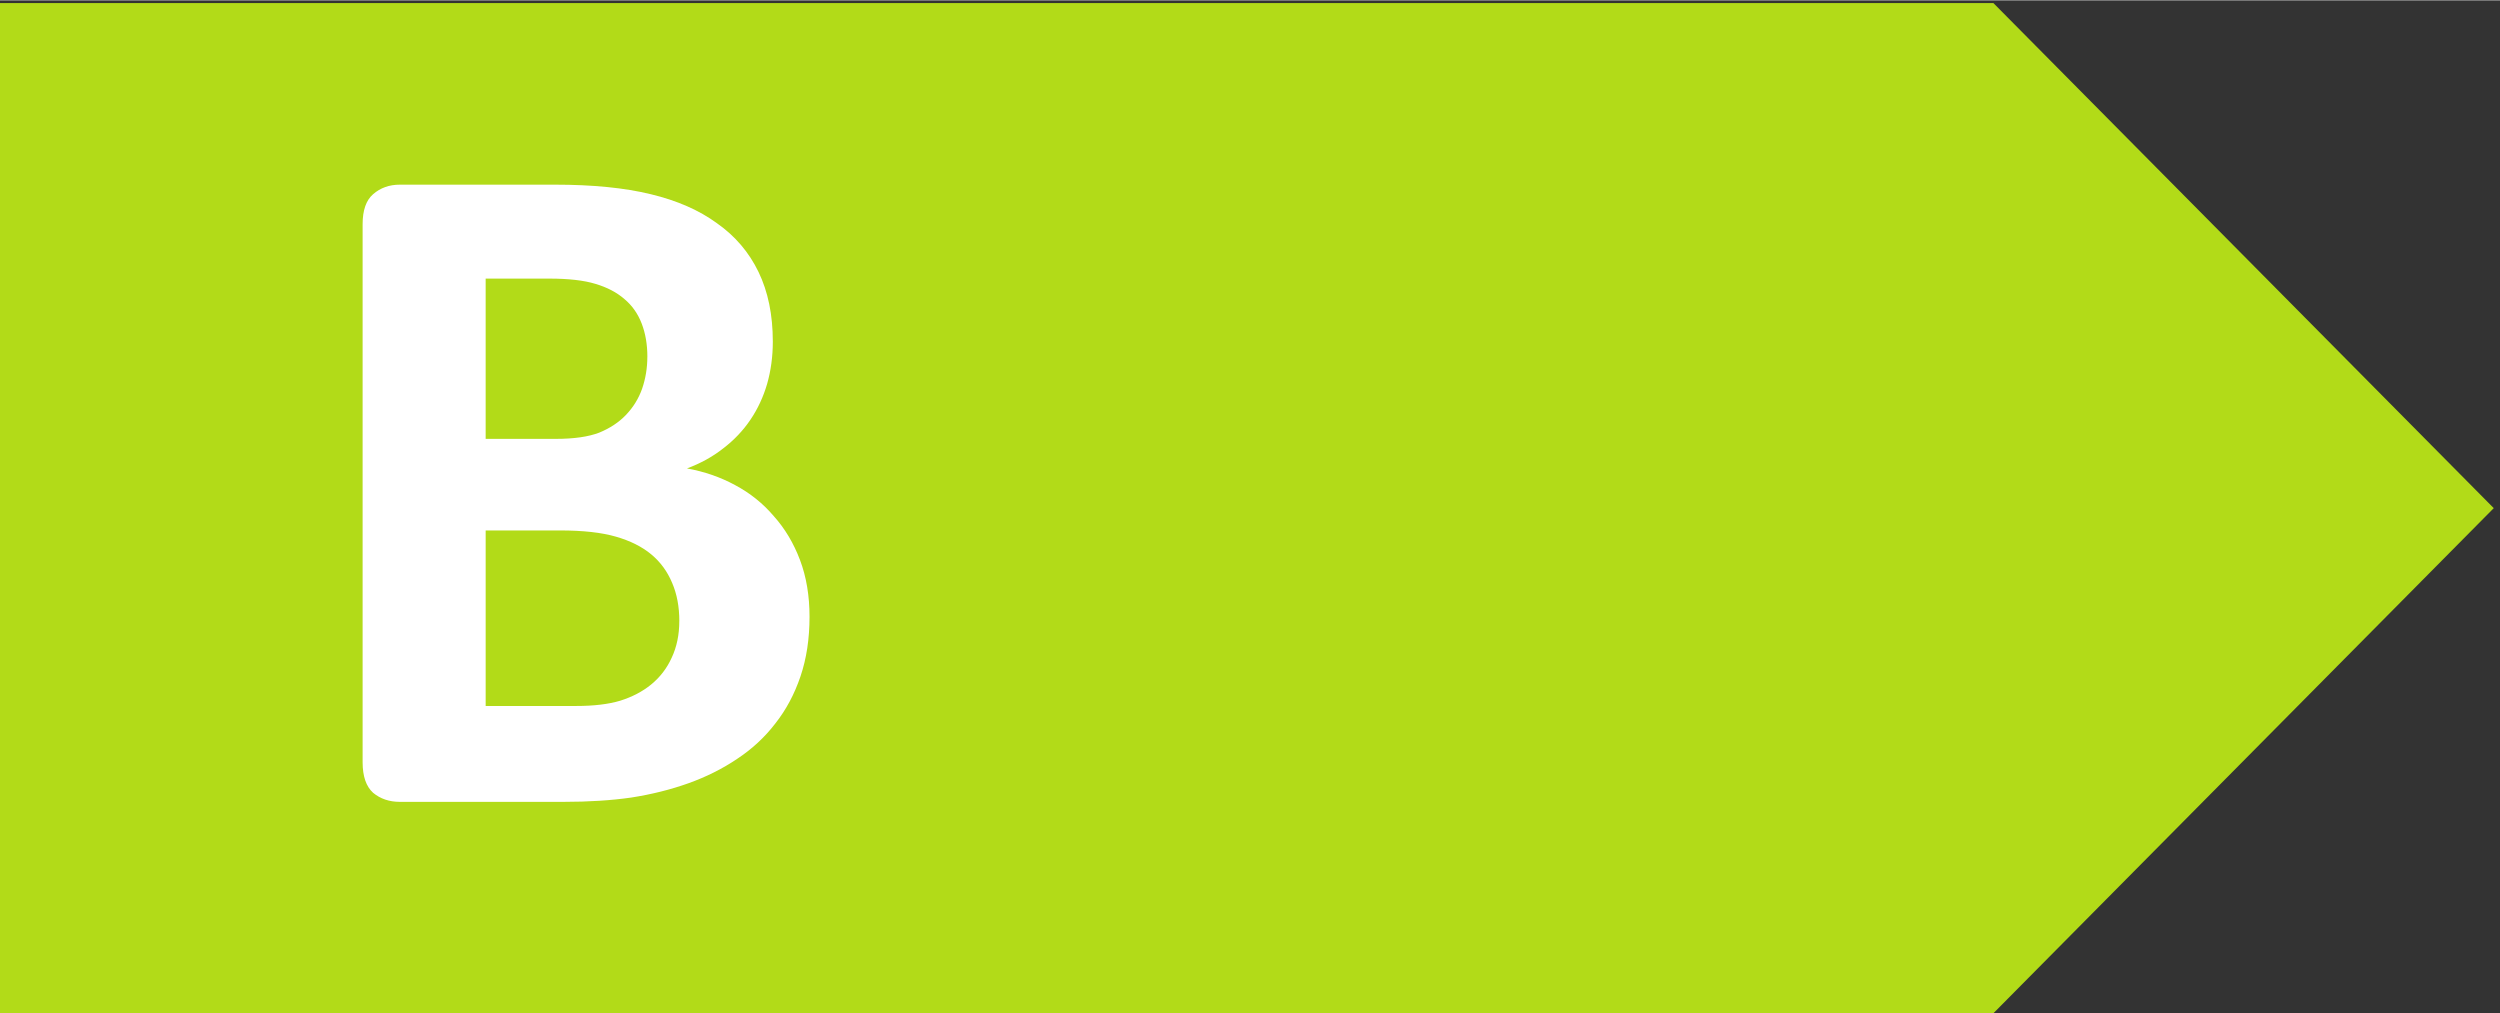
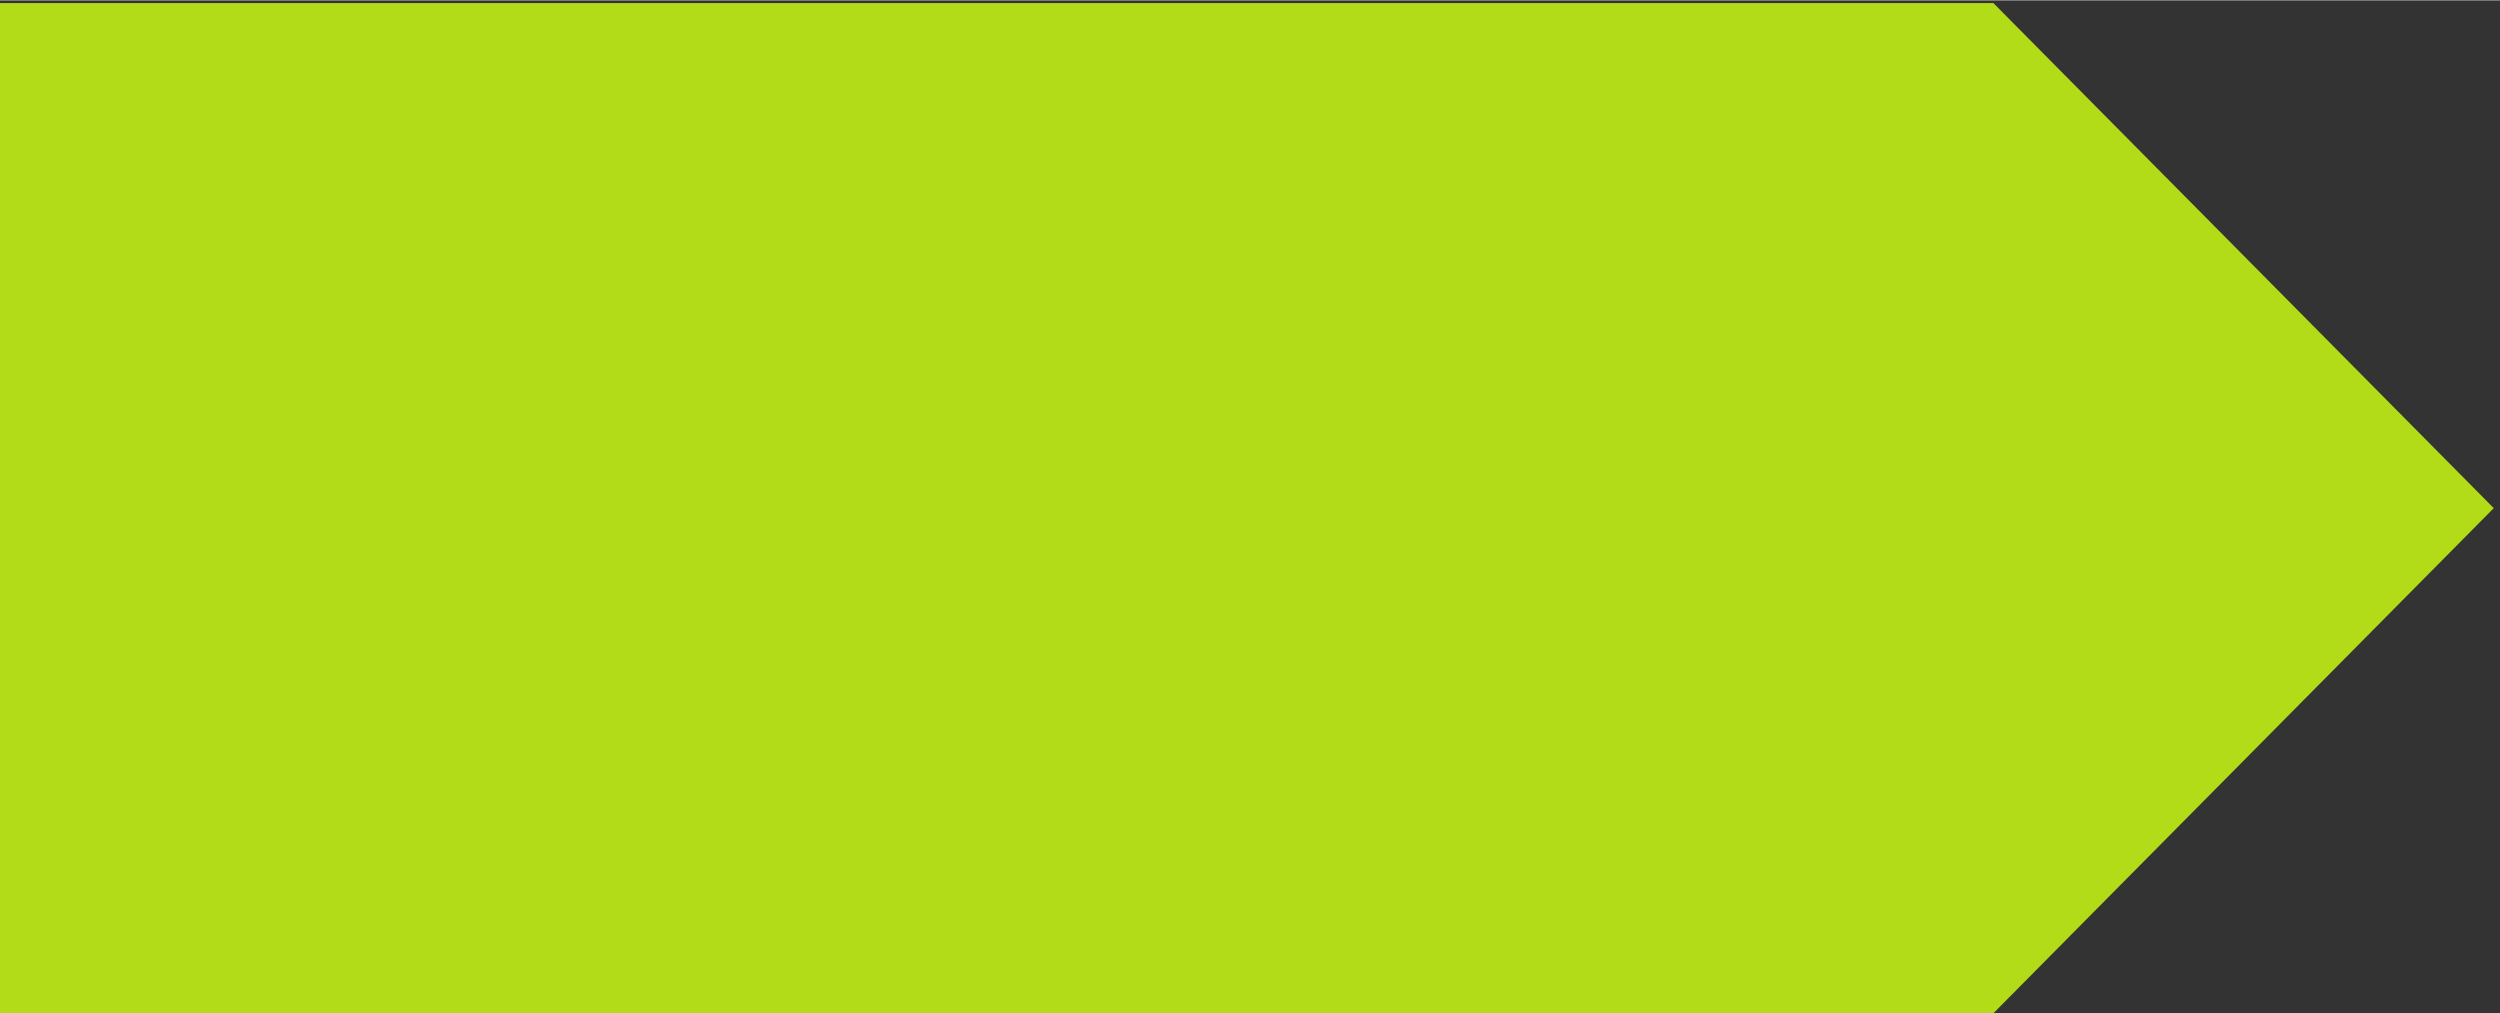
<svg xmlns="http://www.w3.org/2000/svg" height="19.457px" viewBox="0 0 111.179 45.037" width="48px">
  <rect x="0" y="0" width="111.179" height="45.037" fill="#333333" stroke="none" />
  <path d="m0 367.113v-337.777h666.539l167.305 168.894-167.305 168.883z" fill="#b2db18" transform="matrix(.133 0 0 -.133 0 48.948)" />
-   <path d="m17.154-6.174q0 1.098-.302 1.989-.302.891-.843 1.575-.525.684-1.273 1.178-.732.493-1.623.812-.891.318-1.91.477-1.003.143-2.244.143h-5.474q-.525 0-.891-.302-.35-.318-.35-1.018v-17.95q0-.7.35-1.003.366-.318.891-.318h5.172q1.894 0 3.199.318 1.321.318 2.212.971.907.637 1.384 1.623.477.987.477 2.323 0 .748-.191 1.416-.191.652-.557 1.193-.366.541-.907.955-.525.414-1.209.668.875.159 1.607.557.748.398 1.289 1.034.557.621.875 1.464.318.843.318 1.894zm-5.41-8.673q0-.621-.191-1.114-.191-.493-.573-.812-.382-.334-.971-.509-.573-.175-1.544-.175h-2.116v5.347h2.339q.907 0 1.448-.207.541-.223.891-.589.366-.382.541-.875.175-.509.175-1.066zm1.066 8.816q0-.716-.239-1.273-.239-.573-.7-.955-.461-.382-1.178-.589-.716-.207-1.862-.207h-2.482v5.856h3.023q.875 0 1.464-.175.605-.191 1.034-.541.446-.366.684-.891.255-.541.255-1.225z" fill="#fff" transform="matrix(1.333 0 0 1.333 13.135 35.645)" />
</svg>